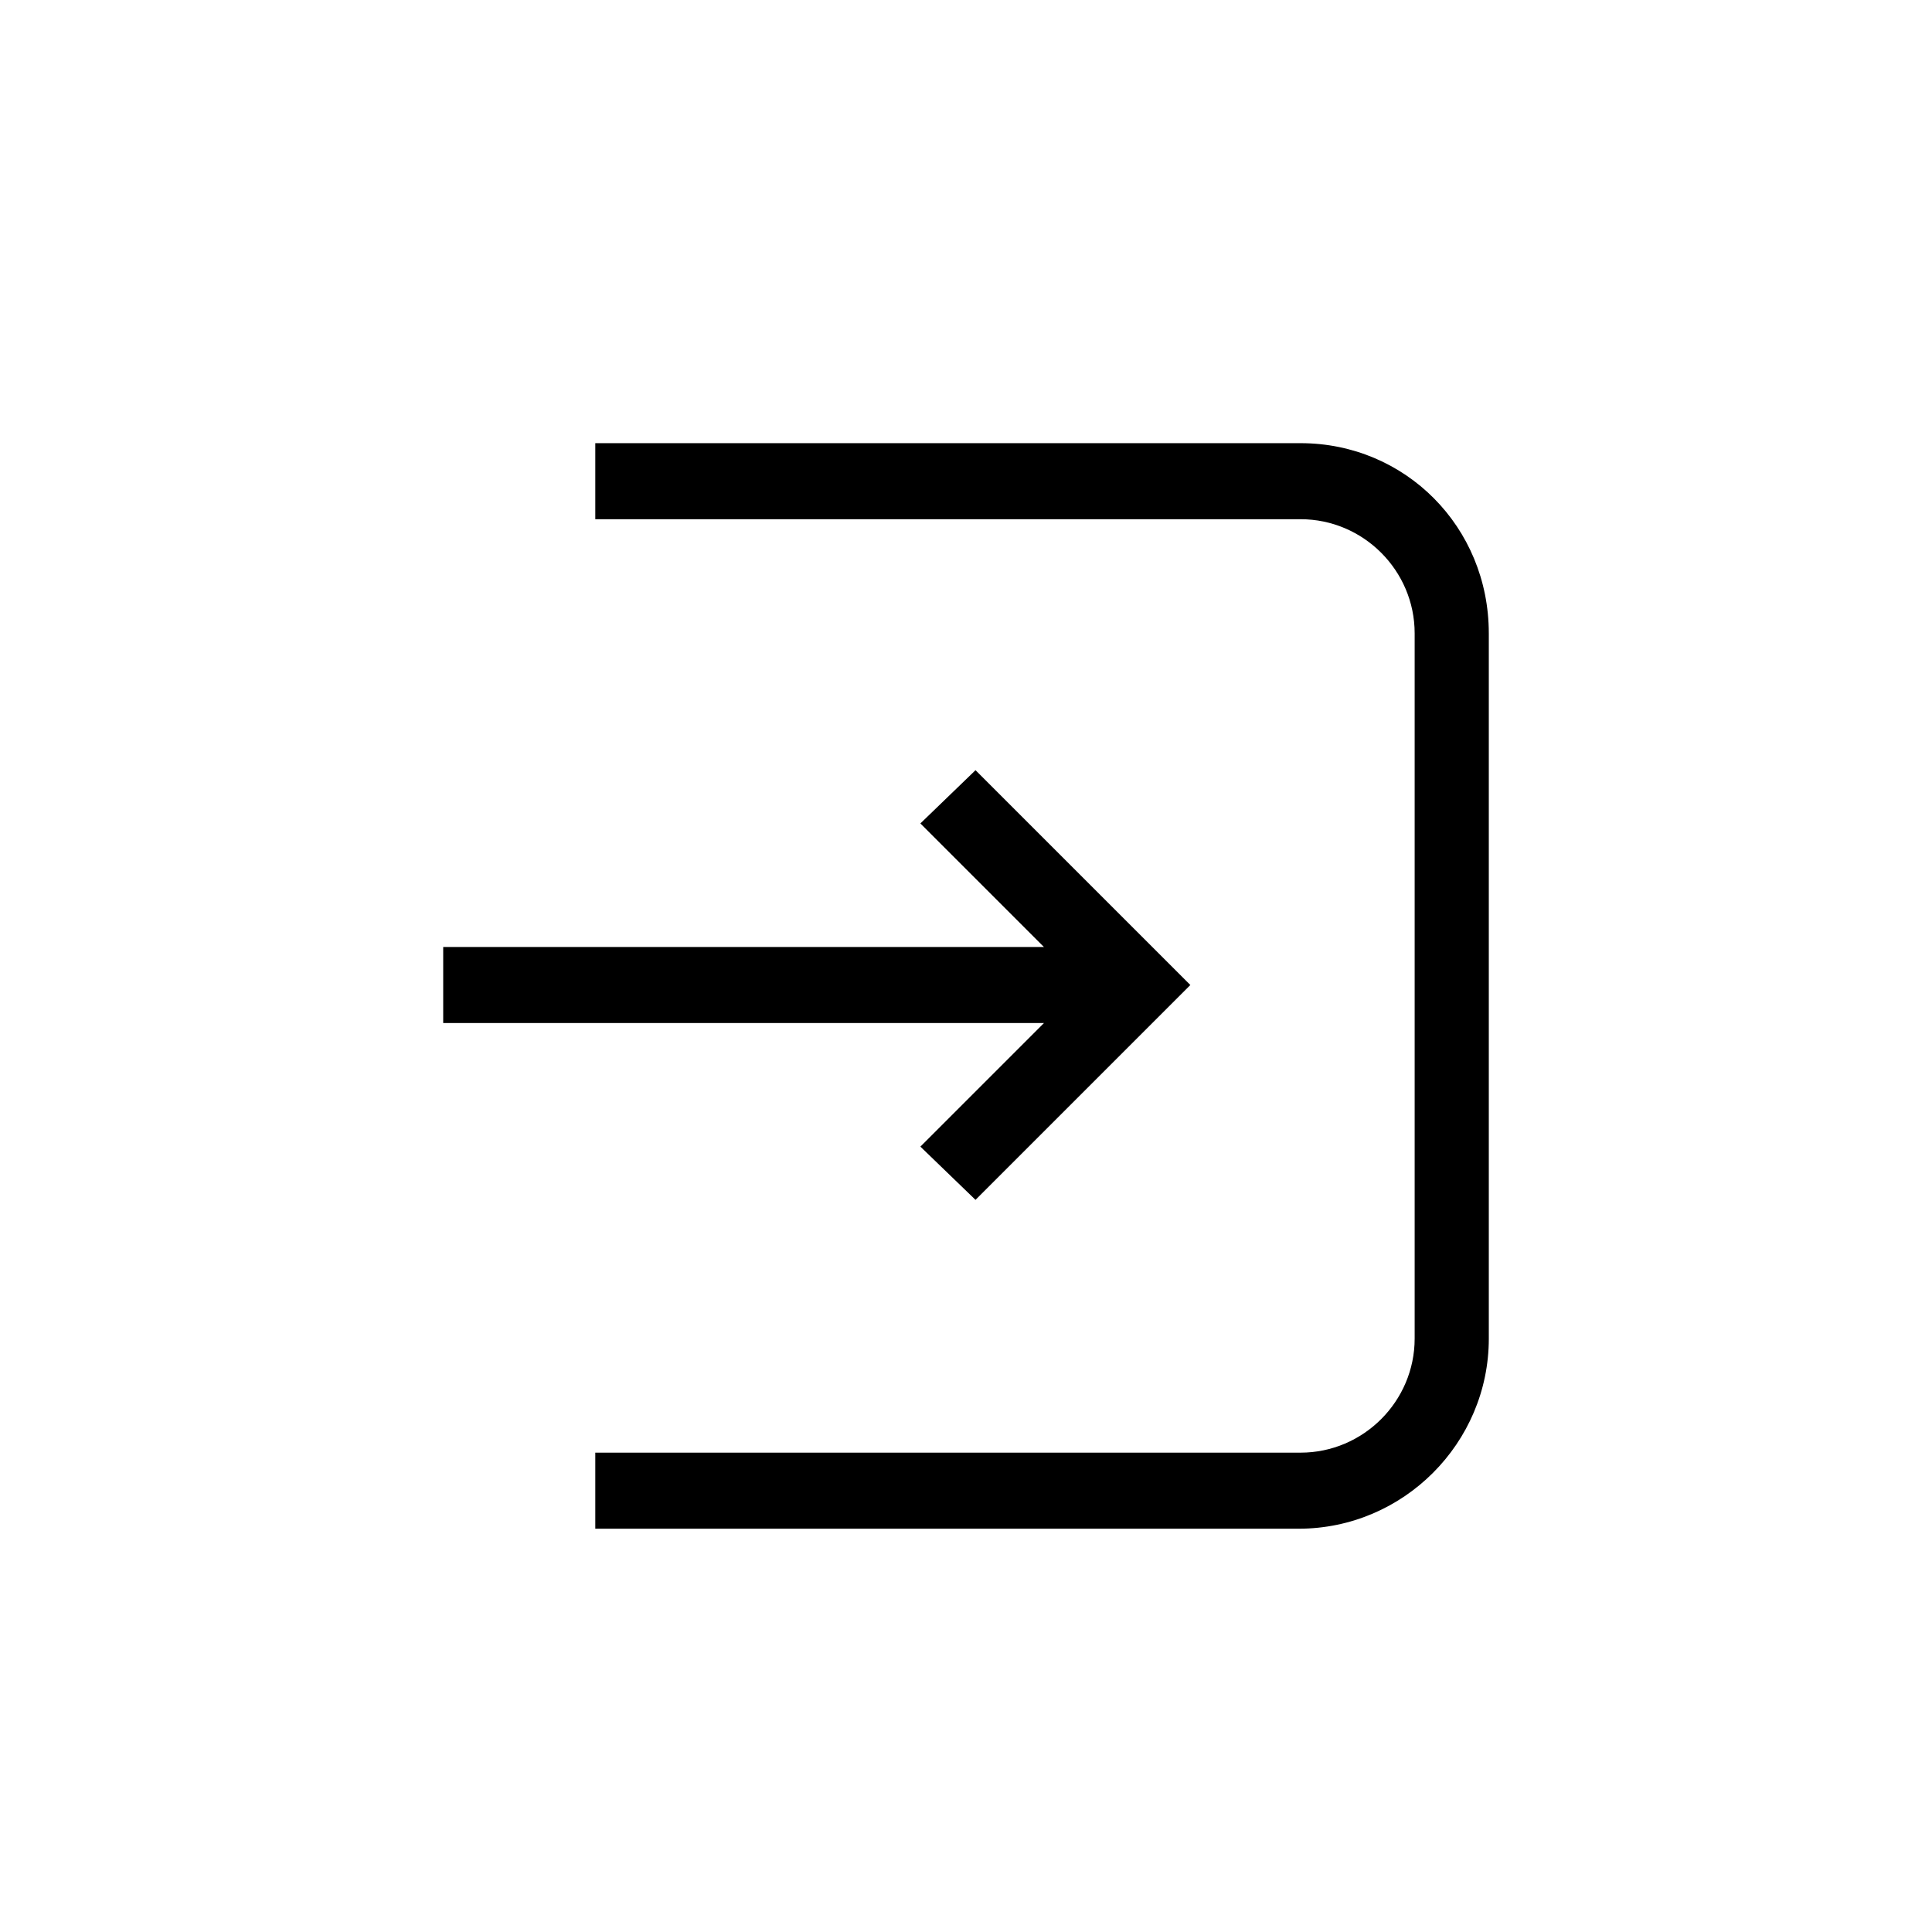
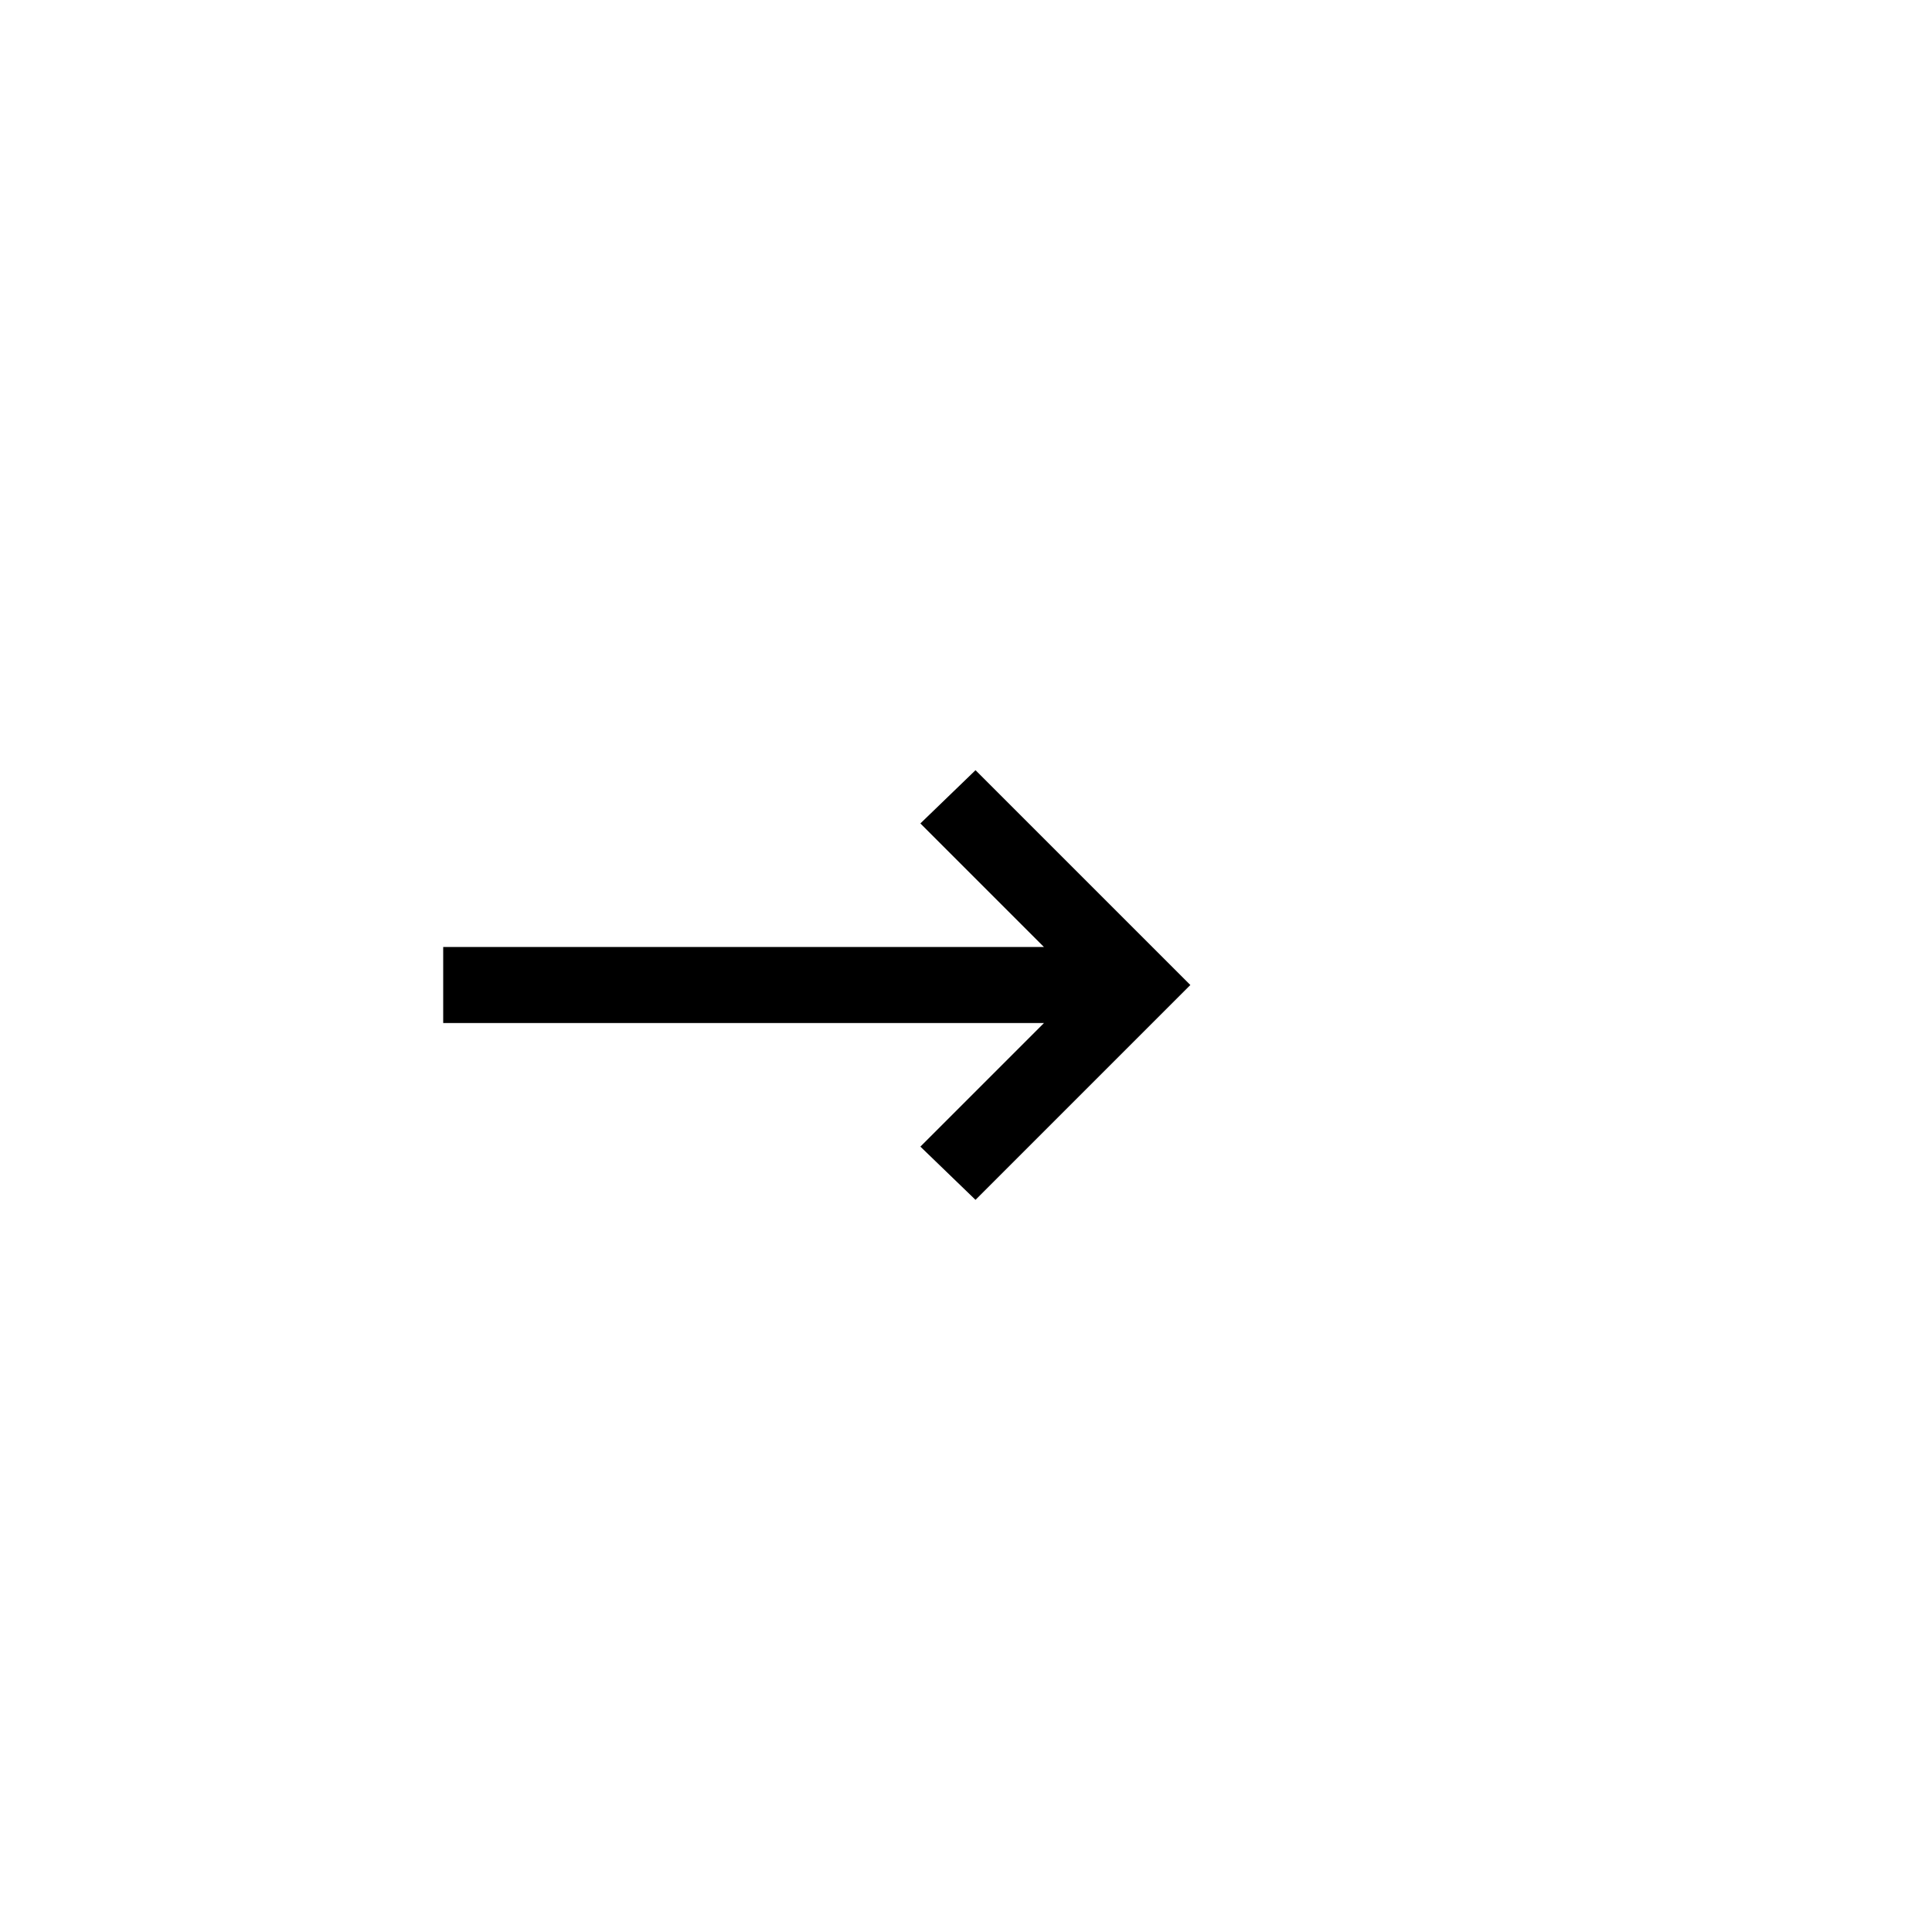
<svg xmlns="http://www.w3.org/2000/svg" fill="#000000" width="800px" height="800px" version="1.1" viewBox="144 144 512 512">
  <g>
-     <path d="m538.55 311.83v186.91c0 27.711-22.672 50.383-50.383 50.383l-186.41-0.004v-20.152h186.91c16.625 0 30.23-13.602 30.23-30.23v-186.91c0-16.625-13.602-30.23-30.23-30.23h-186.91v-20.152h186.91c27.711 0 49.879 22.168 49.879 50.383z" />
    <path d="m402.52 348.11 56.934 56.93-56.934 56.934-14.609-14.109 32.75-32.746h-159.21v-20.152h159.21l-32.75-32.75z" />
  </g>
</svg>